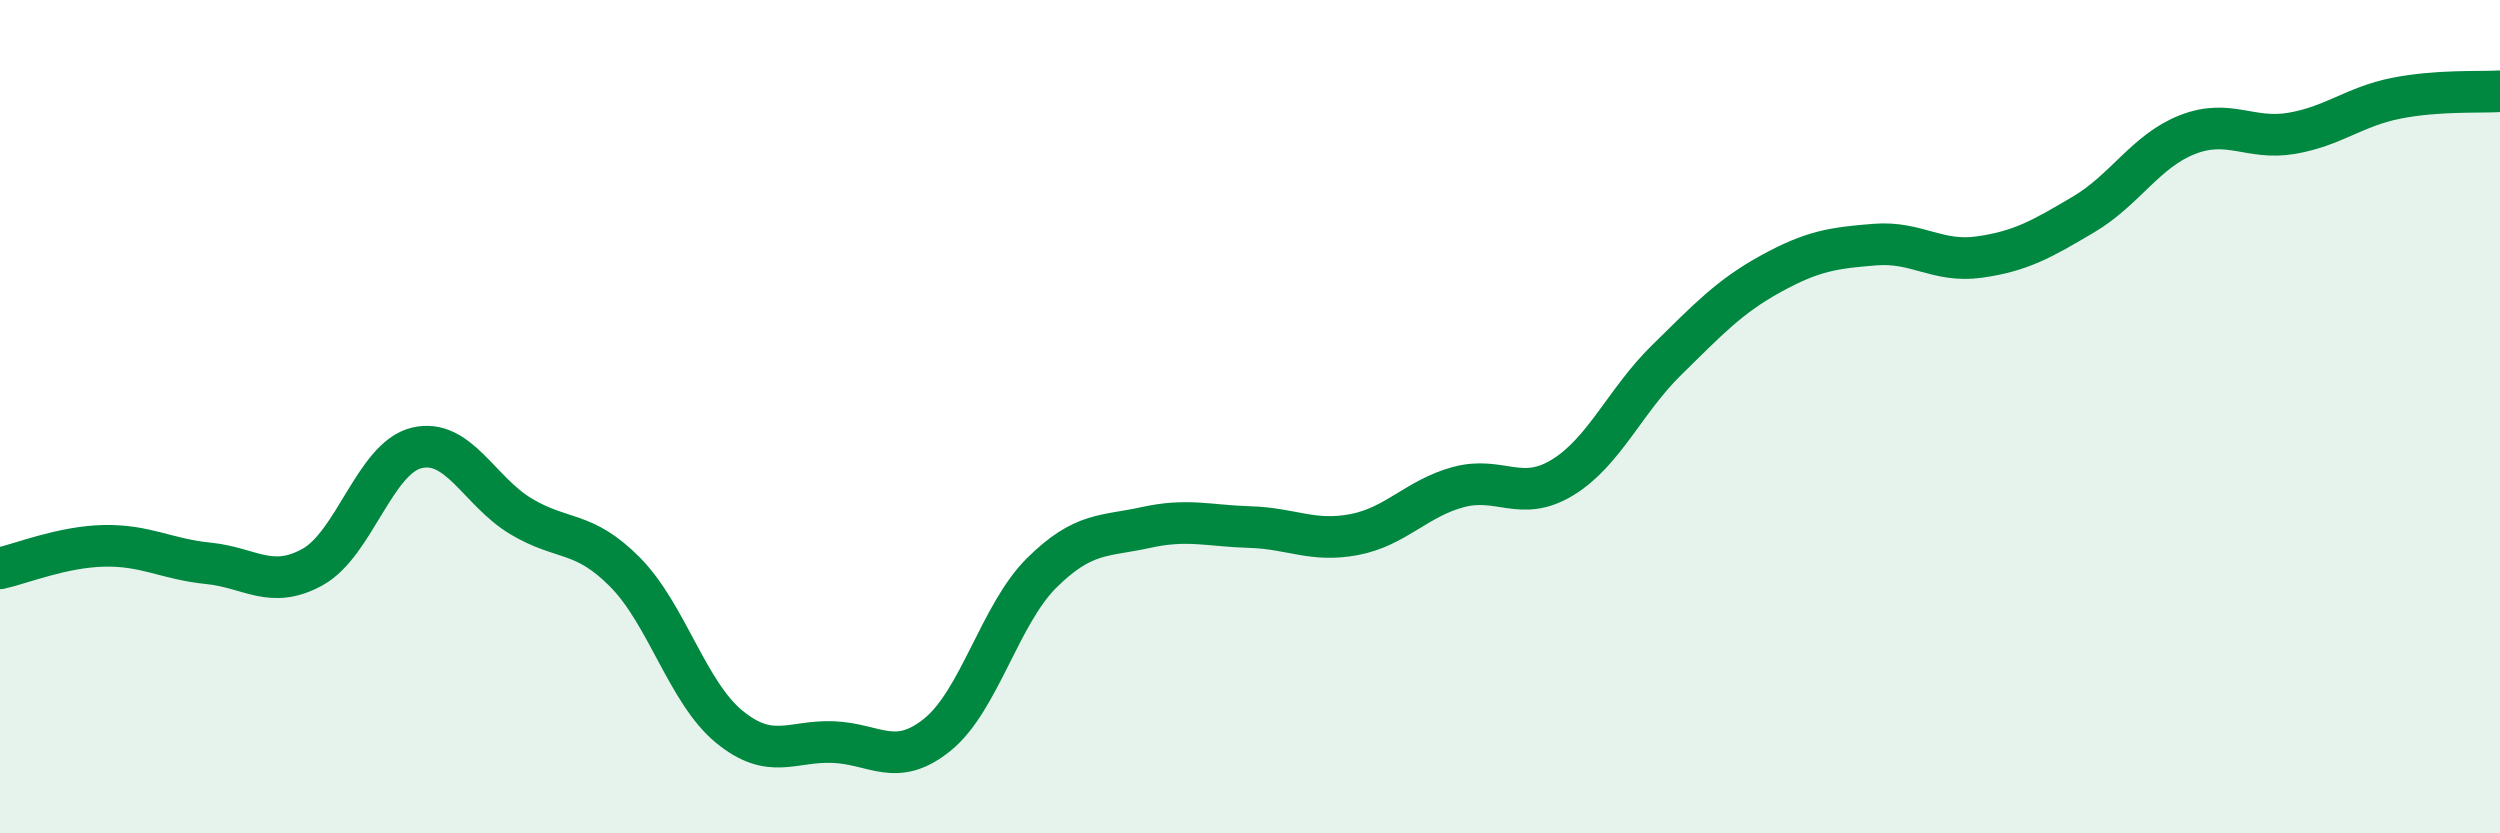
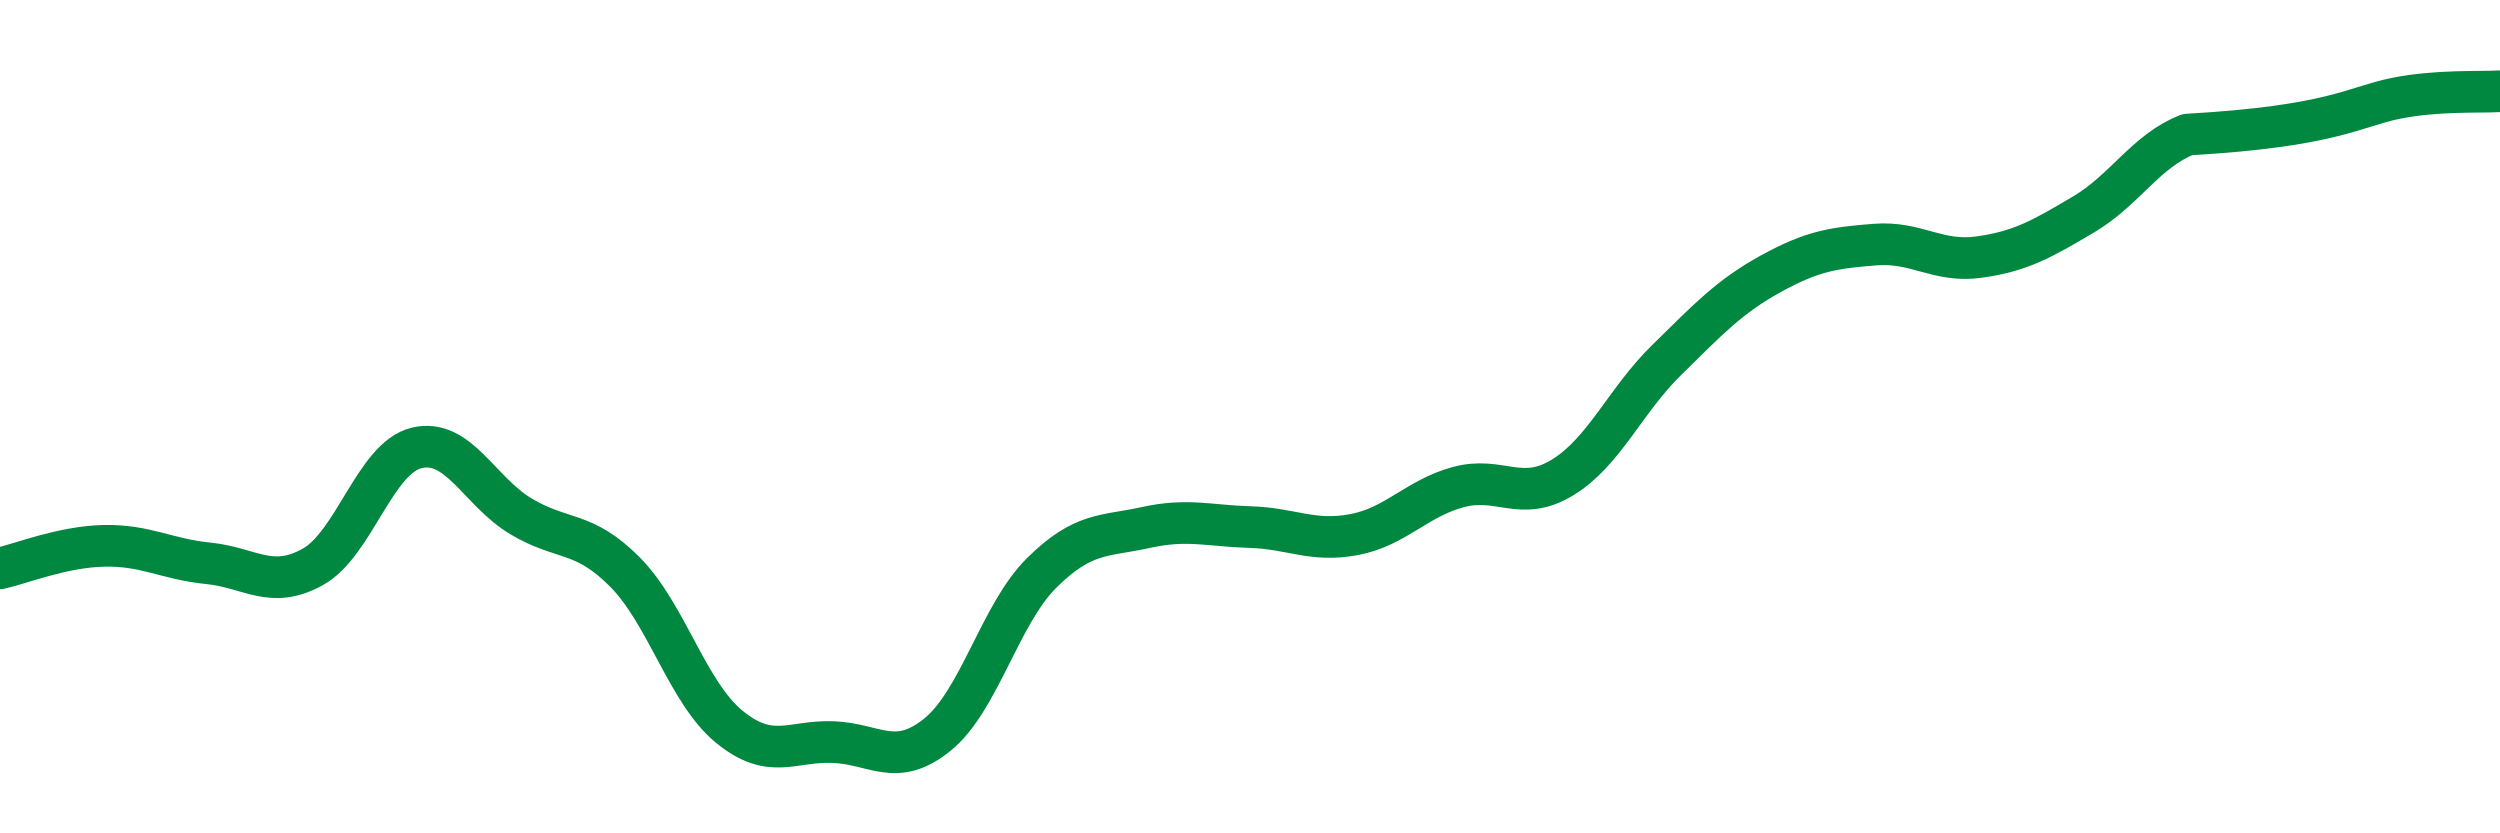
<svg xmlns="http://www.w3.org/2000/svg" width="60" height="20" viewBox="0 0 60 20">
-   <path d="M 0,13.64 C 0.5,13.53 1.5,13.12 2.5,13.1 C 3.5,13.08 4,13.42 5,13.52 C 6,13.62 6.5,14.16 7.5,13.61 C 8.5,13.06 9,10.99 10,10.75 C 11,10.51 11.5,11.79 12.5,12.39 C 13.5,12.99 14,12.72 15,13.73 C 16,14.74 16.5,16.62 17.5,17.44 C 18.5,18.26 19,17.77 20,17.81 C 21,17.85 21.5,18.44 22.5,17.63 C 23.5,16.82 24,14.74 25,13.75 C 26,12.76 26.5,12.88 27.5,12.66 C 28.5,12.44 29,12.62 30,12.65 C 31,12.68 31.5,13.02 32.5,12.83 C 33.5,12.64 34,11.96 35,11.69 C 36,11.42 36.5,12.07 37.5,11.46 C 38.5,10.85 39,9.62 40,8.64 C 41,7.66 41.5,7.12 42.5,6.57 C 43.5,6.02 44,5.95 45,5.87 C 46,5.79 46.5,6.31 47.5,6.17 C 48.5,6.03 49,5.74 50,5.15 C 51,4.56 51.5,3.62 52.5,3.23 C 53.5,2.84 54,3.37 55,3.2 C 56,3.03 56.5,2.56 57.5,2.36 C 58.5,2.16 59.5,2.22 60,2.19L60 20L0 20Z" fill="#008740" opacity="0.1" stroke-linecap="round" stroke-linejoin="round" />
-   <path d="M 0,13.64 C 0.5,13.53 1.5,13.12 2.5,13.1 C 3.5,13.08 4,13.42 5,13.52 C 6,13.62 6.5,14.16 7.5,13.61 C 8.5,13.06 9,10.99 10,10.75 C 11,10.51 11.5,11.79 12.5,12.39 C 13.5,12.99 14,12.72 15,13.73 C 16,14.74 16.5,16.62 17.5,17.44 C 18.5,18.26 19,17.77 20,17.81 C 21,17.85 21.5,18.44 22.5,17.63 C 23.5,16.82 24,14.74 25,13.75 C 26,12.76 26.5,12.88 27.5,12.66 C 28.5,12.44 29,12.62 30,12.65 C 31,12.68 31.5,13.02 32.5,12.83 C 33.5,12.64 34,11.96 35,11.69 C 36,11.42 36.5,12.07 37.5,11.46 C 38.5,10.85 39,9.62 40,8.64 C 41,7.66 41.5,7.12 42.5,6.57 C 43.5,6.02 44,5.95 45,5.87 C 46,5.79 46.5,6.31 47.5,6.17 C 48.5,6.03 49,5.74 50,5.15 C 51,4.56 51.5,3.62 52.5,3.23 C 53.5,2.84 54,3.37 55,3.2 C 56,3.03 56.5,2.56 57.5,2.36 C 58.5,2.16 59.5,2.22 60,2.19" stroke="#008740" stroke-width="1" fill="none" stroke-linecap="round" stroke-linejoin="round" />
+   <path d="M 0,13.64 C 0.5,13.53 1.5,13.12 2.5,13.1 C 3.5,13.08 4,13.42 5,13.52 C 6,13.62 6.5,14.16 7.5,13.61 C 8.5,13.06 9,10.99 10,10.75 C 11,10.51 11.5,11.79 12.5,12.39 C 13.5,12.99 14,12.72 15,13.73 C 16,14.74 16.5,16.62 17.5,17.44 C 18.5,18.26 19,17.77 20,17.81 C 21,17.85 21.5,18.44 22.5,17.63 C 23.5,16.82 24,14.74 25,13.75 C 26,12.76 26.5,12.88 27.5,12.66 C 28.5,12.44 29,12.62 30,12.65 C 31,12.68 31.5,13.02 32.5,12.83 C 33.5,12.64 34,11.96 35,11.69 C 36,11.42 36.5,12.07 37.5,11.46 C 38.5,10.85 39,9.62 40,8.64 C 41,7.66 41.5,7.12 42.5,6.57 C 43.5,6.02 44,5.95 45,5.87 C 46,5.79 46.5,6.31 47.5,6.17 C 48.5,6.03 49,5.74 50,5.15 C 51,4.56 51.5,3.62 52.5,3.23 C 56,3.03 56.5,2.56 57.5,2.36 C 58.5,2.16 59.5,2.22 60,2.19" stroke="#008740" stroke-width="1" fill="none" stroke-linecap="round" stroke-linejoin="round" />
</svg>